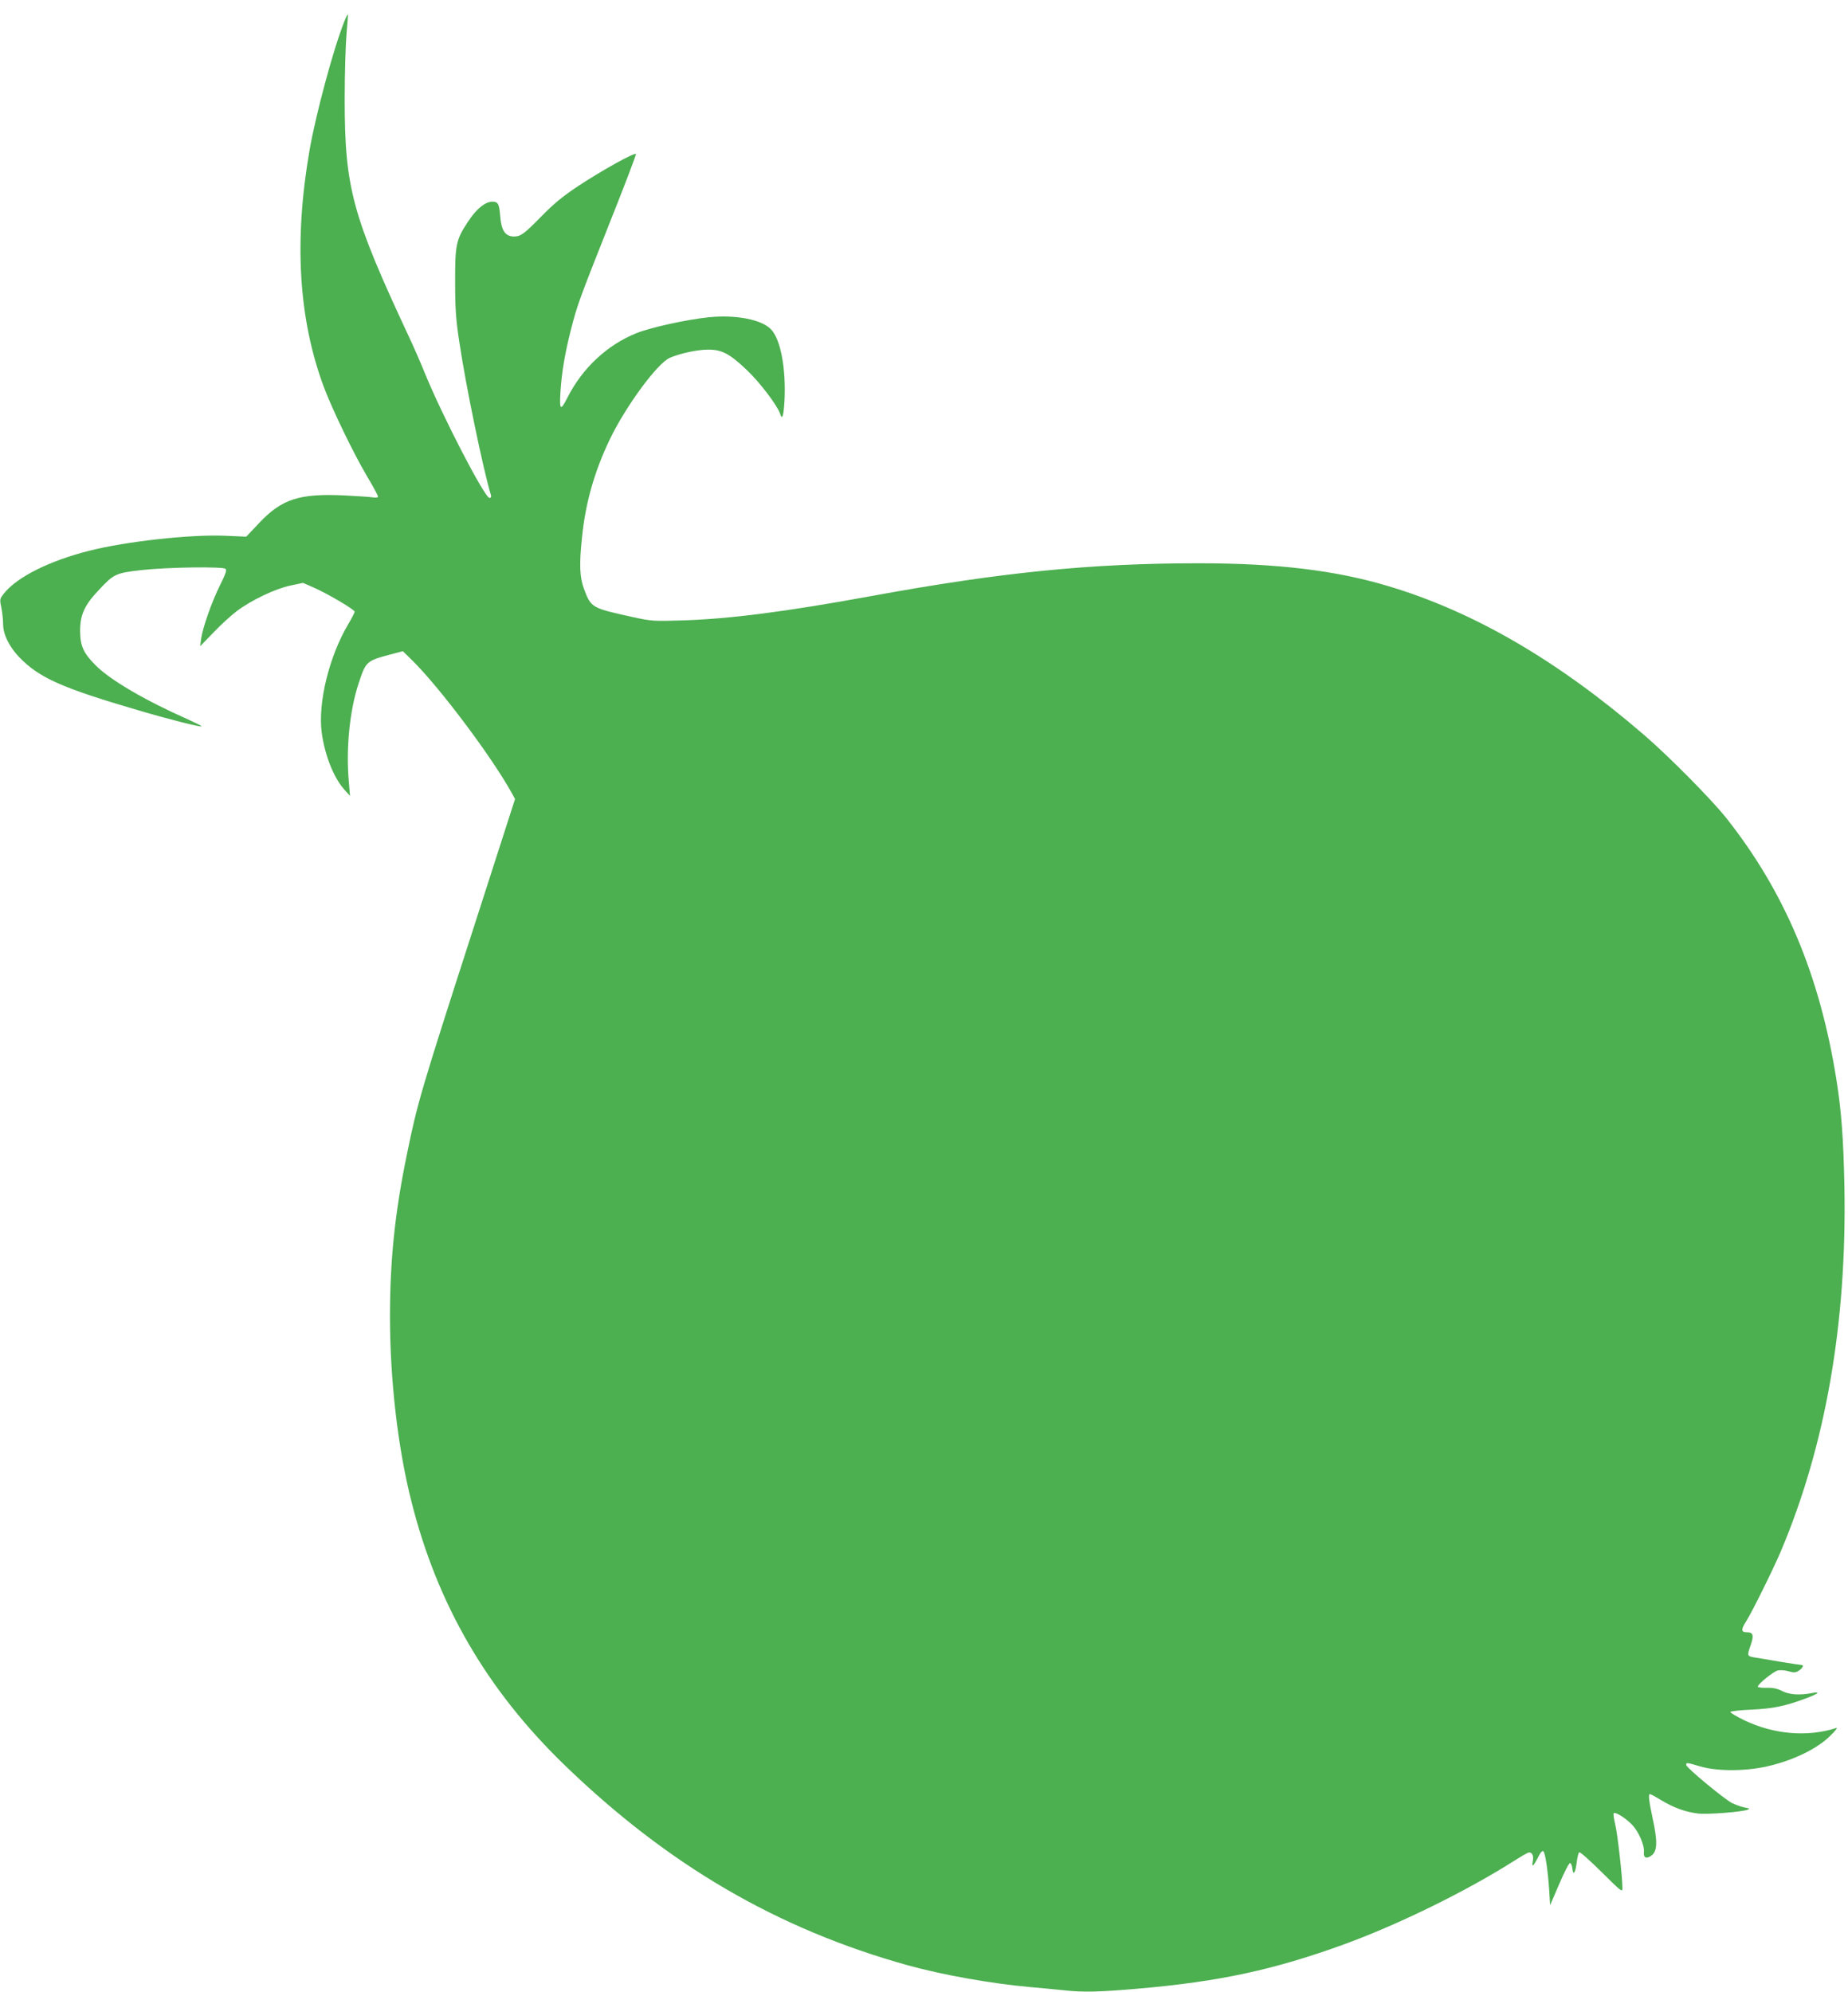
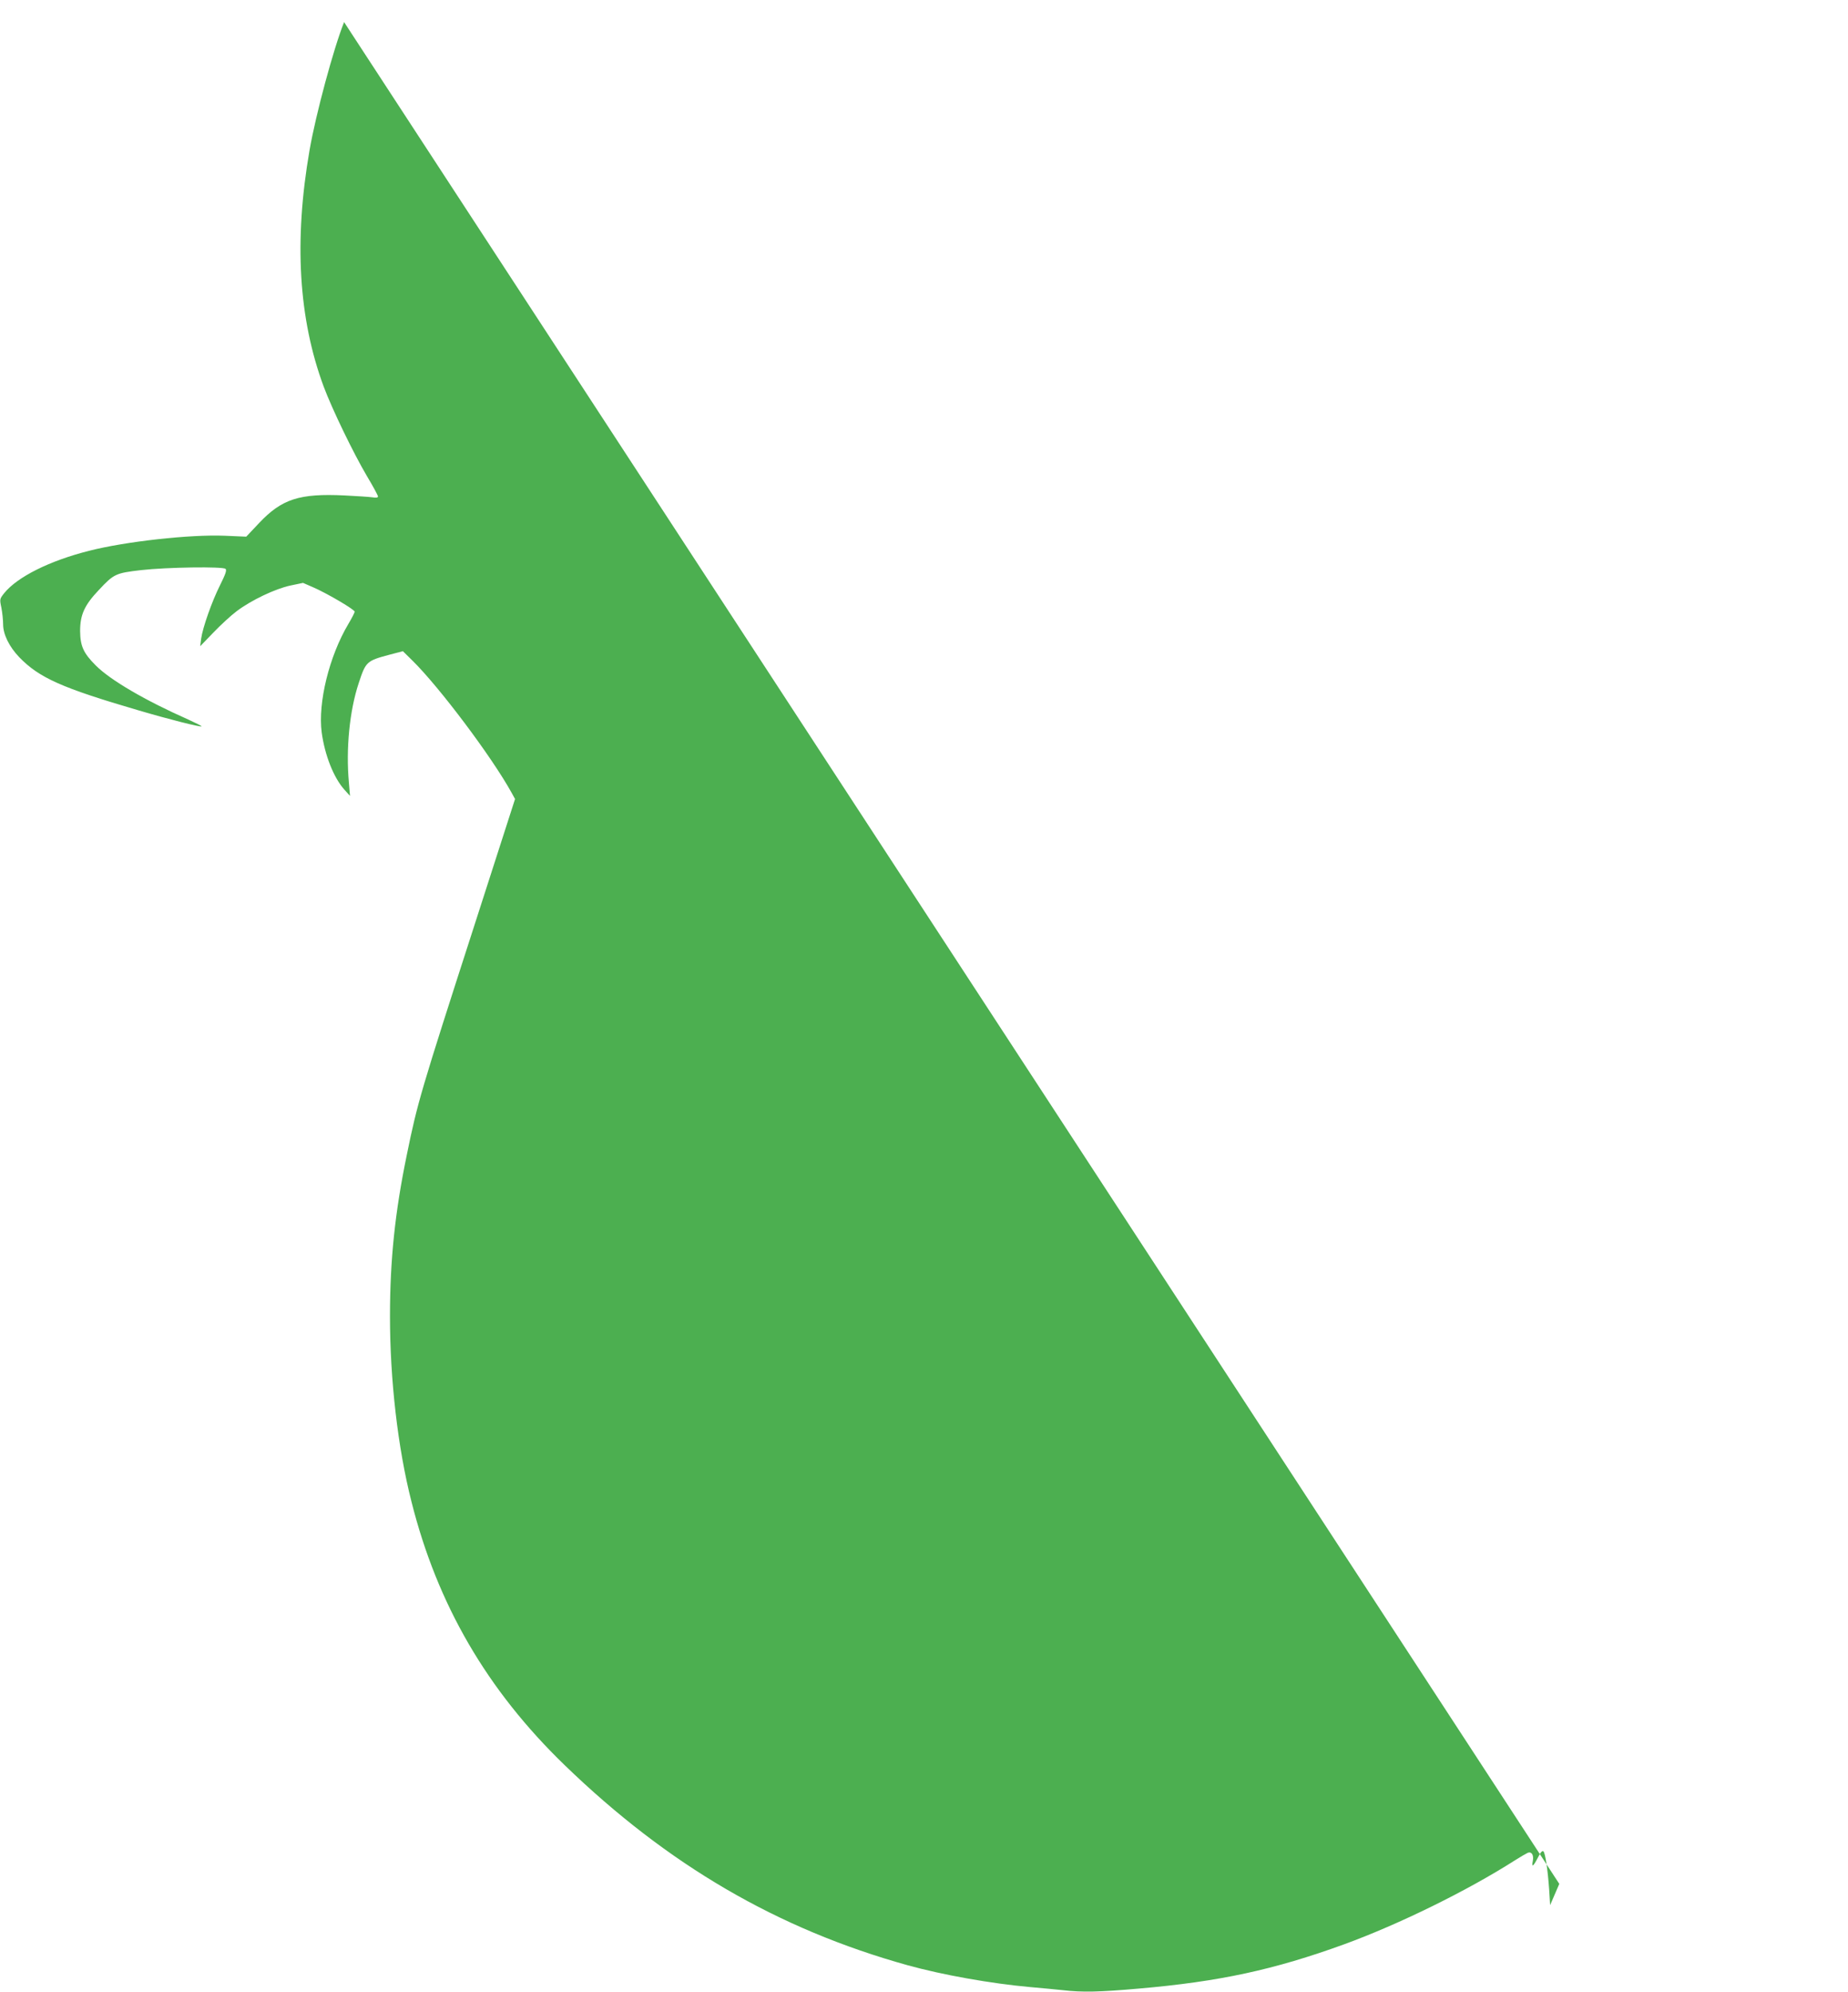
<svg xmlns="http://www.w3.org/2000/svg" version="1.0" width="1188pt" height="1280pt" viewBox="0 0 1188 1280" preserveAspectRatio="xMidYMid meet">
  <g transform="translate(0,1280) scale(0.1,-0.1)" fill="#4caf50" stroke="none">
-     <path d="M2212 12658 c-68 -170 -182 -593 -222 -823 -101 -583 -71 -1083 91 -1520 54 -144 189 -424 278 -575 39 -65 71 -124 71 -131 0 -7 -12 -9 -37 -5 -21 3 -101 8 -178 12 -290 14 -403 -23 -548 -176 l-84 -89 -139 6 c-223 9 -638 -37 -872 -97 -254 -64 -461 -168 -545 -272 -29 -37 -30 -38 -18 -94 6 -32 11 -79 11 -106 0 -65 39 -144 104 -212 128 -132 273 -197 766 -341 196 -58 399 -109 406 -103 2 2 -36 21 -84 43 -276 122 -503 254 -597 349 -79 79 -99 124 -100 221 0 104 28 166 120 263 97 104 109 109 271 128 168 19 528 24 544 8 9 -9 -1 -35 -35 -104 -52 -103 -112 -273 -122 -345 l-6 -48 84 87 c46 48 113 110 149 137 93 71 251 146 347 166 l81 17 71 -31 c92 -41 261 -141 261 -154 0 -6 -18 -41 -40 -78 -124 -208 -197 -507 -172 -698 20 -147 77 -291 146 -368 l36 -40 -7 85 c-20 217 4 462 63 640 46 139 50 143 200 183 l84 22 61 -60 c173 -170 510 -618 638 -850 l22 -40 -264 -820 c-342 -1060 -363 -1129 -432 -1468 -76 -368 -108 -676 -108 -1037 0 -406 50 -844 138 -1190 166 -661 486 -1212 986 -1695 663 -641 1367 -1052 2204 -1285 223 -62 539 -118 785 -140 69 -6 164 -15 211 -20 126 -15 239 -12 489 10 520 45 871 121 1322 285 351 128 791 344 1098 540 36 23 73 44 82 48 24 9 39 -15 32 -52 -9 -45 2 -38 32 20 17 34 29 48 36 41 12 -12 28 -118 37 -247 l6 -99 59 137 c33 77 63 136 70 134 6 -2 12 -18 14 -35 5 -50 20 -28 28 39 4 32 11 62 16 65 6 4 70 -54 144 -127 126 -125 134 -132 134 -104 0 70 -31 346 -46 408 -9 37 -14 71 -10 74 10 10 74 -29 116 -72 44 -45 83 -134 78 -179 -4 -37 18 -45 51 -19 35 28 37 89 7 228 -26 123 -31 165 -19 165 4 0 38 -18 75 -41 83 -49 154 -74 235 -84 60 -7 277 10 316 24 18 7 15 9 -18 15 -21 4 -57 17 -80 28 -52 27 -295 228 -295 245 0 17 1 17 89 -9 117 -34 308 -32 456 6 155 39 297 109 377 187 35 33 54 58 43 54 -184 -60 -402 -42 -593 50 -51 25 -91 49 -88 53 3 5 65 12 138 15 137 6 216 23 350 73 80 30 95 45 35 33 -78 -15 -145 -10 -190 13 -30 16 -58 22 -99 21 -32 -1 -58 3 -58 7 0 17 102 99 130 105 15 3 47 1 69 -6 34 -10 44 -9 66 5 25 17 33 36 15 36 -6 0 -66 9 -133 20 -67 12 -142 24 -167 28 -50 9 -50 10 -24 84 20 59 14 78 -26 78 -38 0 -39 17 -3 73 37 59 173 333 222 449 287 679 424 1462 408 2341 -6 304 -19 488 -52 692 -107 670 -332 1203 -706 1676 -93 118 -371 399 -529 535 -557 480 -1097 794 -1648 958 -337 101 -714 146 -1216 146 -692 0 -1271 -58 -2101 -210 -551 -101 -917 -148 -1216 -157 -187 -6 -201 -5 -320 21 -268 59 -269 60 -315 182 -27 74 -31 155 -13 325 22 226 80 428 179 635 104 216 307 491 387 525 66 28 176 52 243 52 89 1 140 -25 251 -131 83 -78 197 -229 214 -281 13 -43 22 -18 28 80 11 207 -24 397 -86 462 -59 63 -226 96 -401 78 -138 -14 -372 -65 -464 -102 -188 -75 -349 -225 -445 -416 -44 -86 -51 -80 -44 38 8 124 27 242 67 399 40 158 54 195 249 687 95 238 171 437 169 443 -4 14 -217 -104 -373 -207 -98 -65 -156 -113 -235 -194 -112 -114 -133 -129 -177 -129 -54 1 -80 38 -87 127 -6 73 -12 90 -34 95 -49 12 -112 -33 -175 -129 -75 -114 -82 -146 -81 -388 0 -174 5 -241 28 -390 40 -270 151 -808 202 -977 3 -11 0 -18 -9 -18 -31 0 -303 526 -415 800 -28 69 -72 170 -98 225 -371 793 -418 966 -418 1540 0 165 6 354 12 419 6 66 10 121 8 123 -2 2 -13 -20 -24 -49z" />
+     <path d="M2212 12658 c-68 -170 -182 -593 -222 -823 -101 -583 -71 -1083 91 -1520 54 -144 189 -424 278 -575 39 -65 71 -124 71 -131 0 -7 -12 -9 -37 -5 -21 3 -101 8 -178 12 -290 14 -403 -23 -548 -176 l-84 -89 -139 6 c-223 9 -638 -37 -872 -97 -254 -64 -461 -168 -545 -272 -29 -37 -30 -38 -18 -94 6 -32 11 -79 11 -106 0 -65 39 -144 104 -212 128 -132 273 -197 766 -341 196 -58 399 -109 406 -103 2 2 -36 21 -84 43 -276 122 -503 254 -597 349 -79 79 -99 124 -100 221 0 104 28 166 120 263 97 104 109 109 271 128 168 19 528 24 544 8 9 -9 -1 -35 -35 -104 -52 -103 -112 -273 -122 -345 l-6 -48 84 87 c46 48 113 110 149 137 93 71 251 146 347 166 l81 17 71 -31 c92 -41 261 -141 261 -154 0 -6 -18 -41 -40 -78 -124 -208 -197 -507 -172 -698 20 -147 77 -291 146 -368 l36 -40 -7 85 c-20 217 4 462 63 640 46 139 50 143 200 183 l84 22 61 -60 c173 -170 510 -618 638 -850 l22 -40 -264 -820 c-342 -1060 -363 -1129 -432 -1468 -76 -368 -108 -676 -108 -1037 0 -406 50 -844 138 -1190 166 -661 486 -1212 986 -1695 663 -641 1367 -1052 2204 -1285 223 -62 539 -118 785 -140 69 -6 164 -15 211 -20 126 -15 239 -12 489 10 520 45 871 121 1322 285 351 128 791 344 1098 540 36 23 73 44 82 48 24 9 39 -15 32 -52 -9 -45 2 -38 32 20 17 34 29 48 36 41 12 -12 28 -118 37 -247 l6 -99 59 137 z" />
  </g>
</svg>